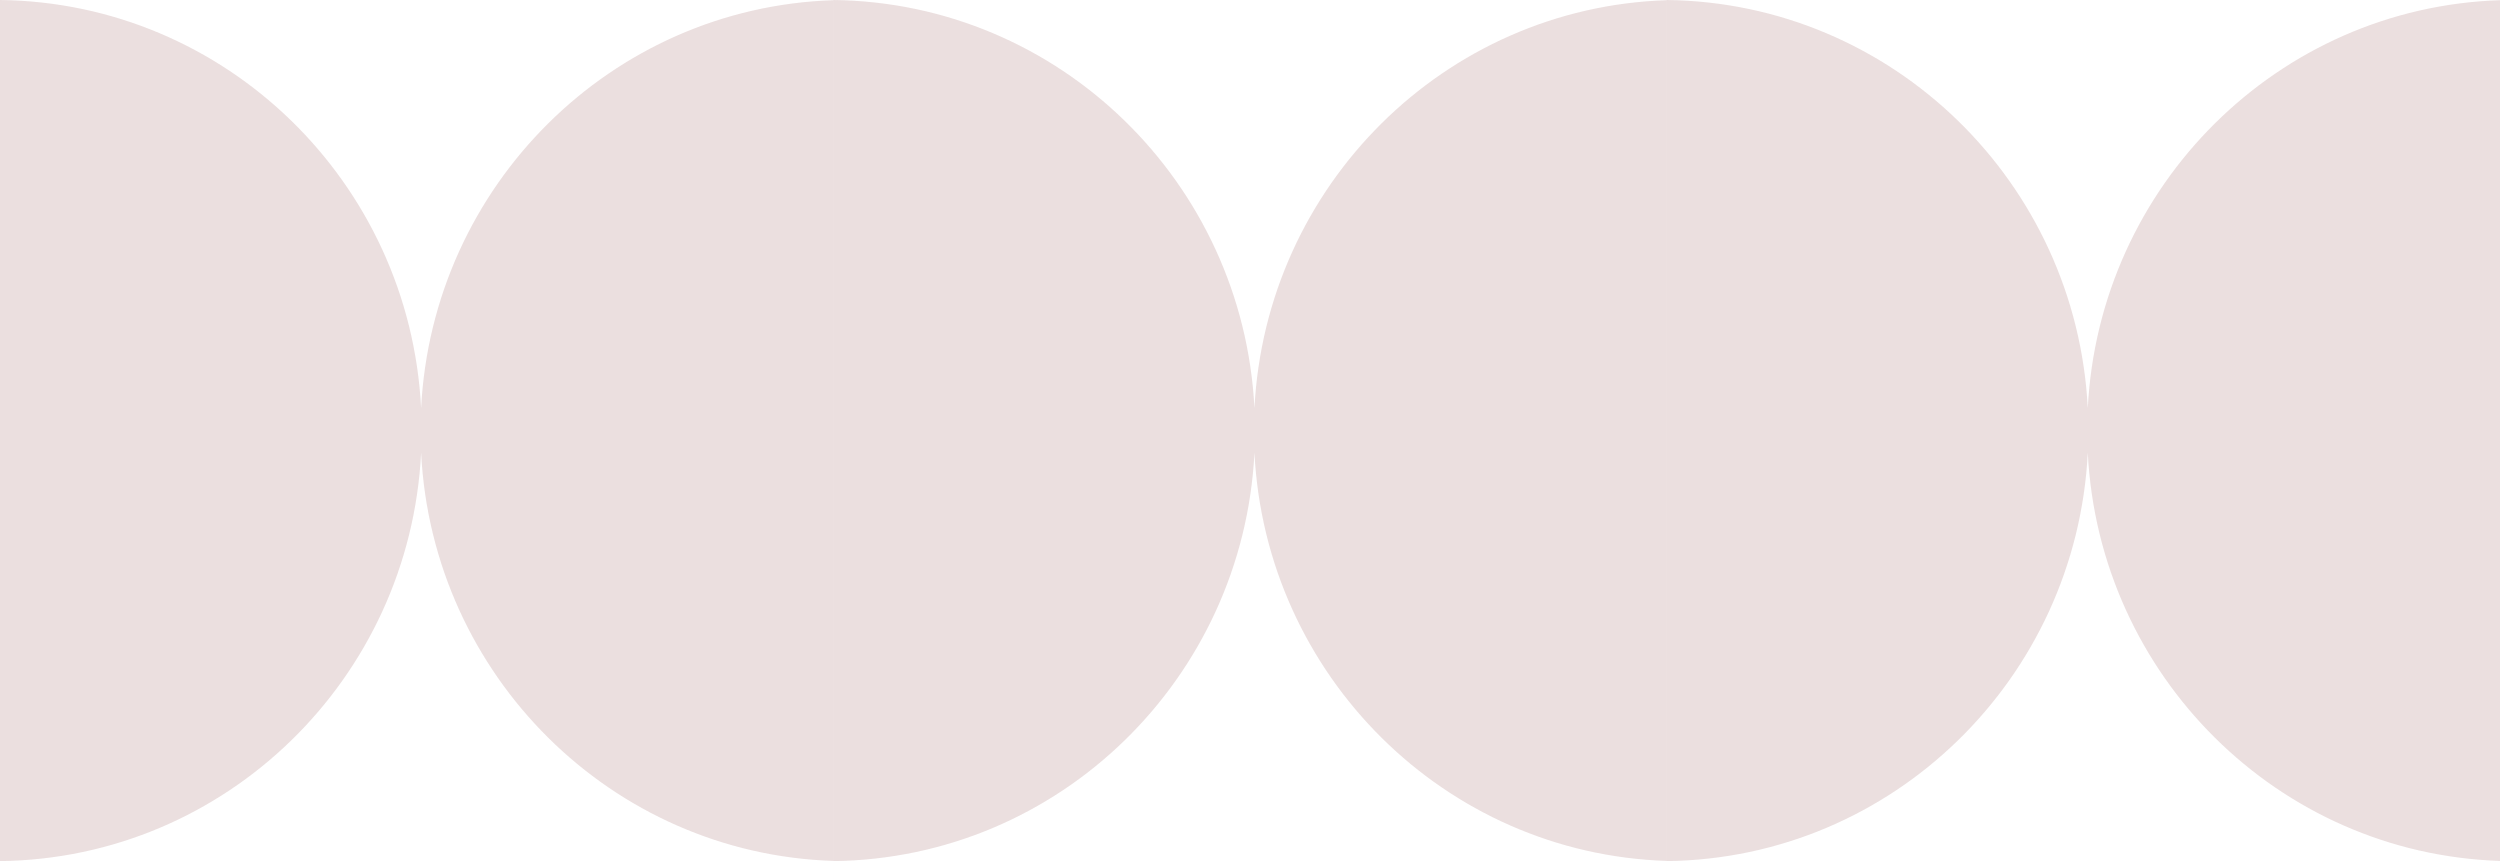
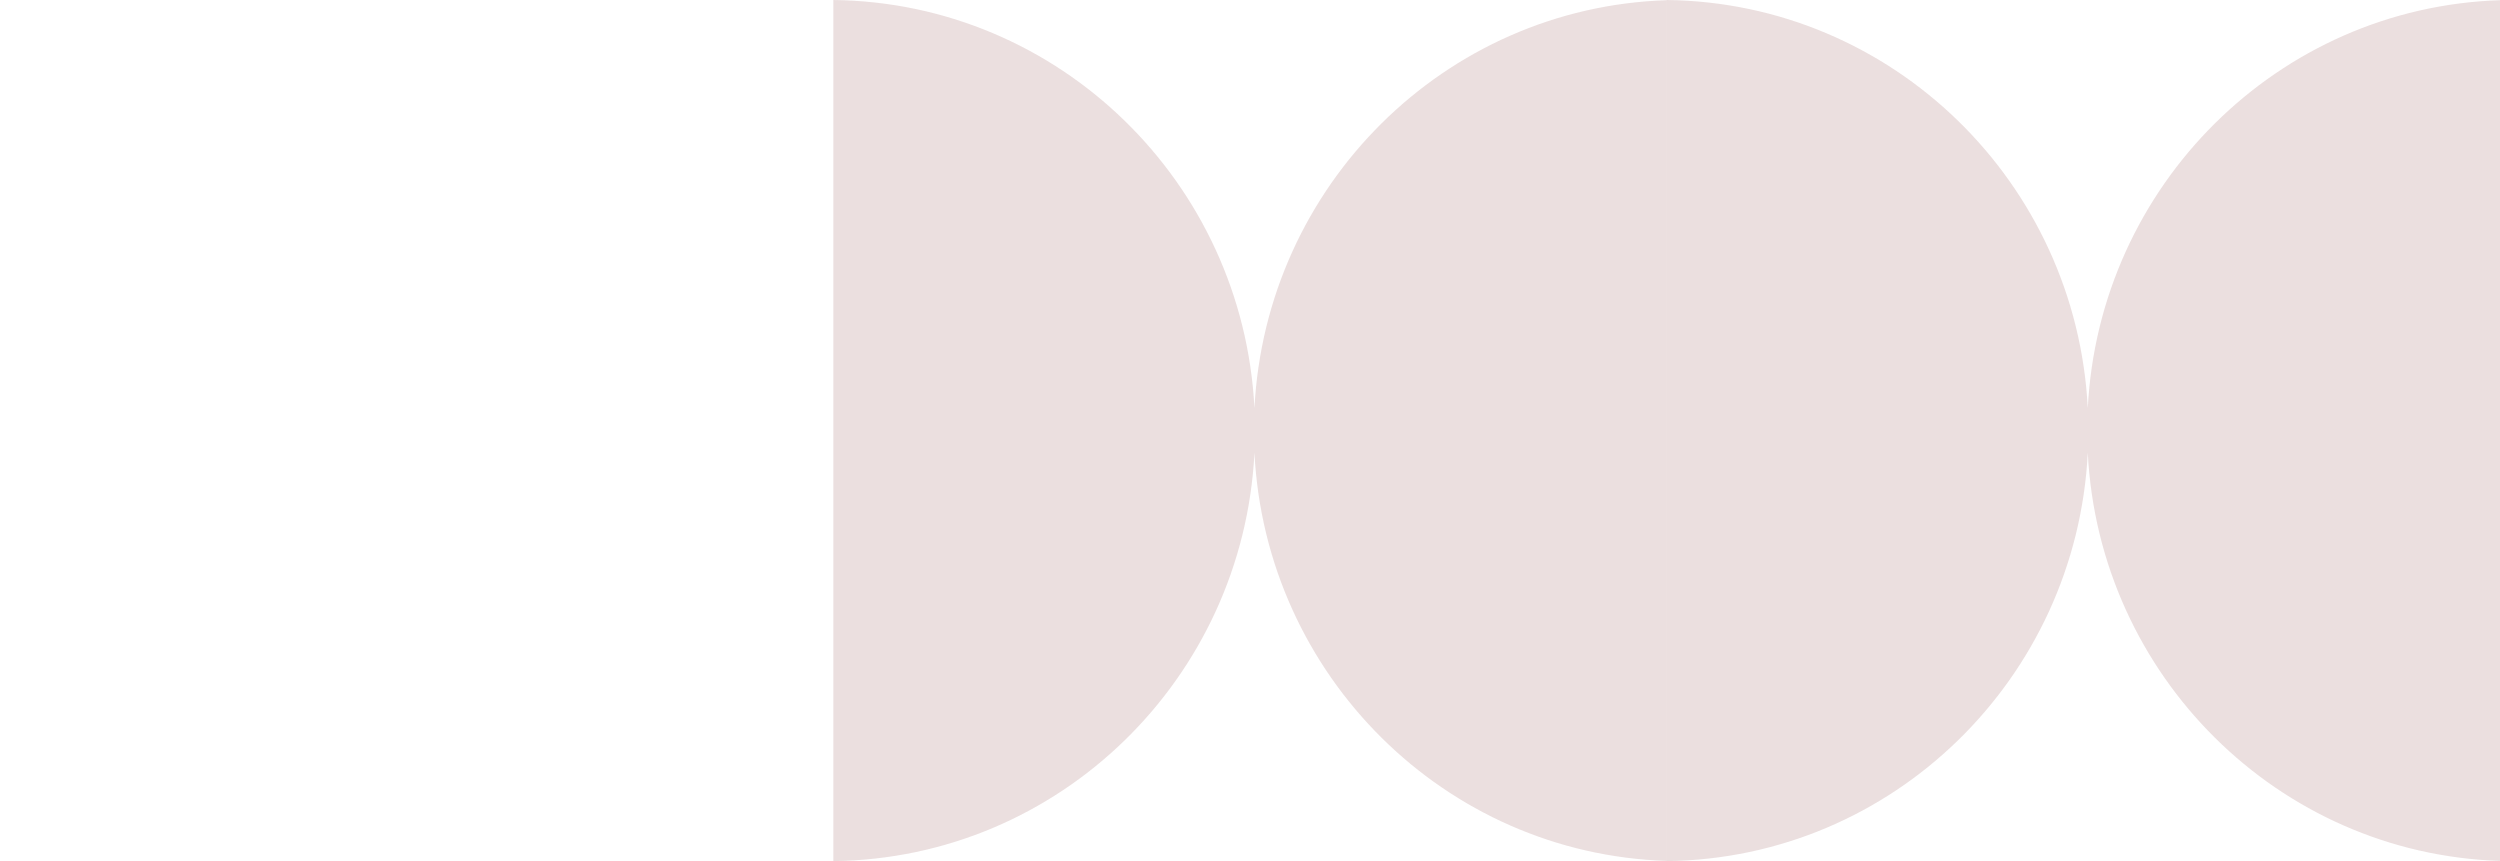
<svg xmlns="http://www.w3.org/2000/svg" width="90" height="31" viewBox="0 0 90 31" fill="none">
-   <path opacity="0.15" fill-rule="evenodd" clip-rule="evenodd" d="M15.16 16.304C14.749 24.431 8.134 30.905 0 31V0C8.134 0.095 14.749 6.569 15.16 14.696C15.566 6.676 22.013 0.266 30 0.007V30.993C22.013 30.735 15.566 24.324 15.16 16.304Z" fill="#7C2C2C" />
  <path opacity="0.15" fill-rule="evenodd" clip-rule="evenodd" d="M45.16 16.304C44.749 24.431 38.134 30.905 30 31V0C38.134 0.095 44.749 6.569 45.16 14.696C45.566 6.676 52.013 0.266 60 0.007V30.993C52.013 30.735 45.566 24.324 45.16 16.304Z" fill="#7C2C2C" />
  <path opacity="0.15" fill-rule="evenodd" clip-rule="evenodd" d="M75.16 16.304C74.749 24.431 68.134 30.905 60 31V0C68.134 0.095 74.749 6.569 75.16 14.696C75.567 6.676 82.013 0.266 90 0.007V30.993C82.013 30.735 75.567 24.324 75.16 16.304Z" fill="#7C2C2C" />
</svg>